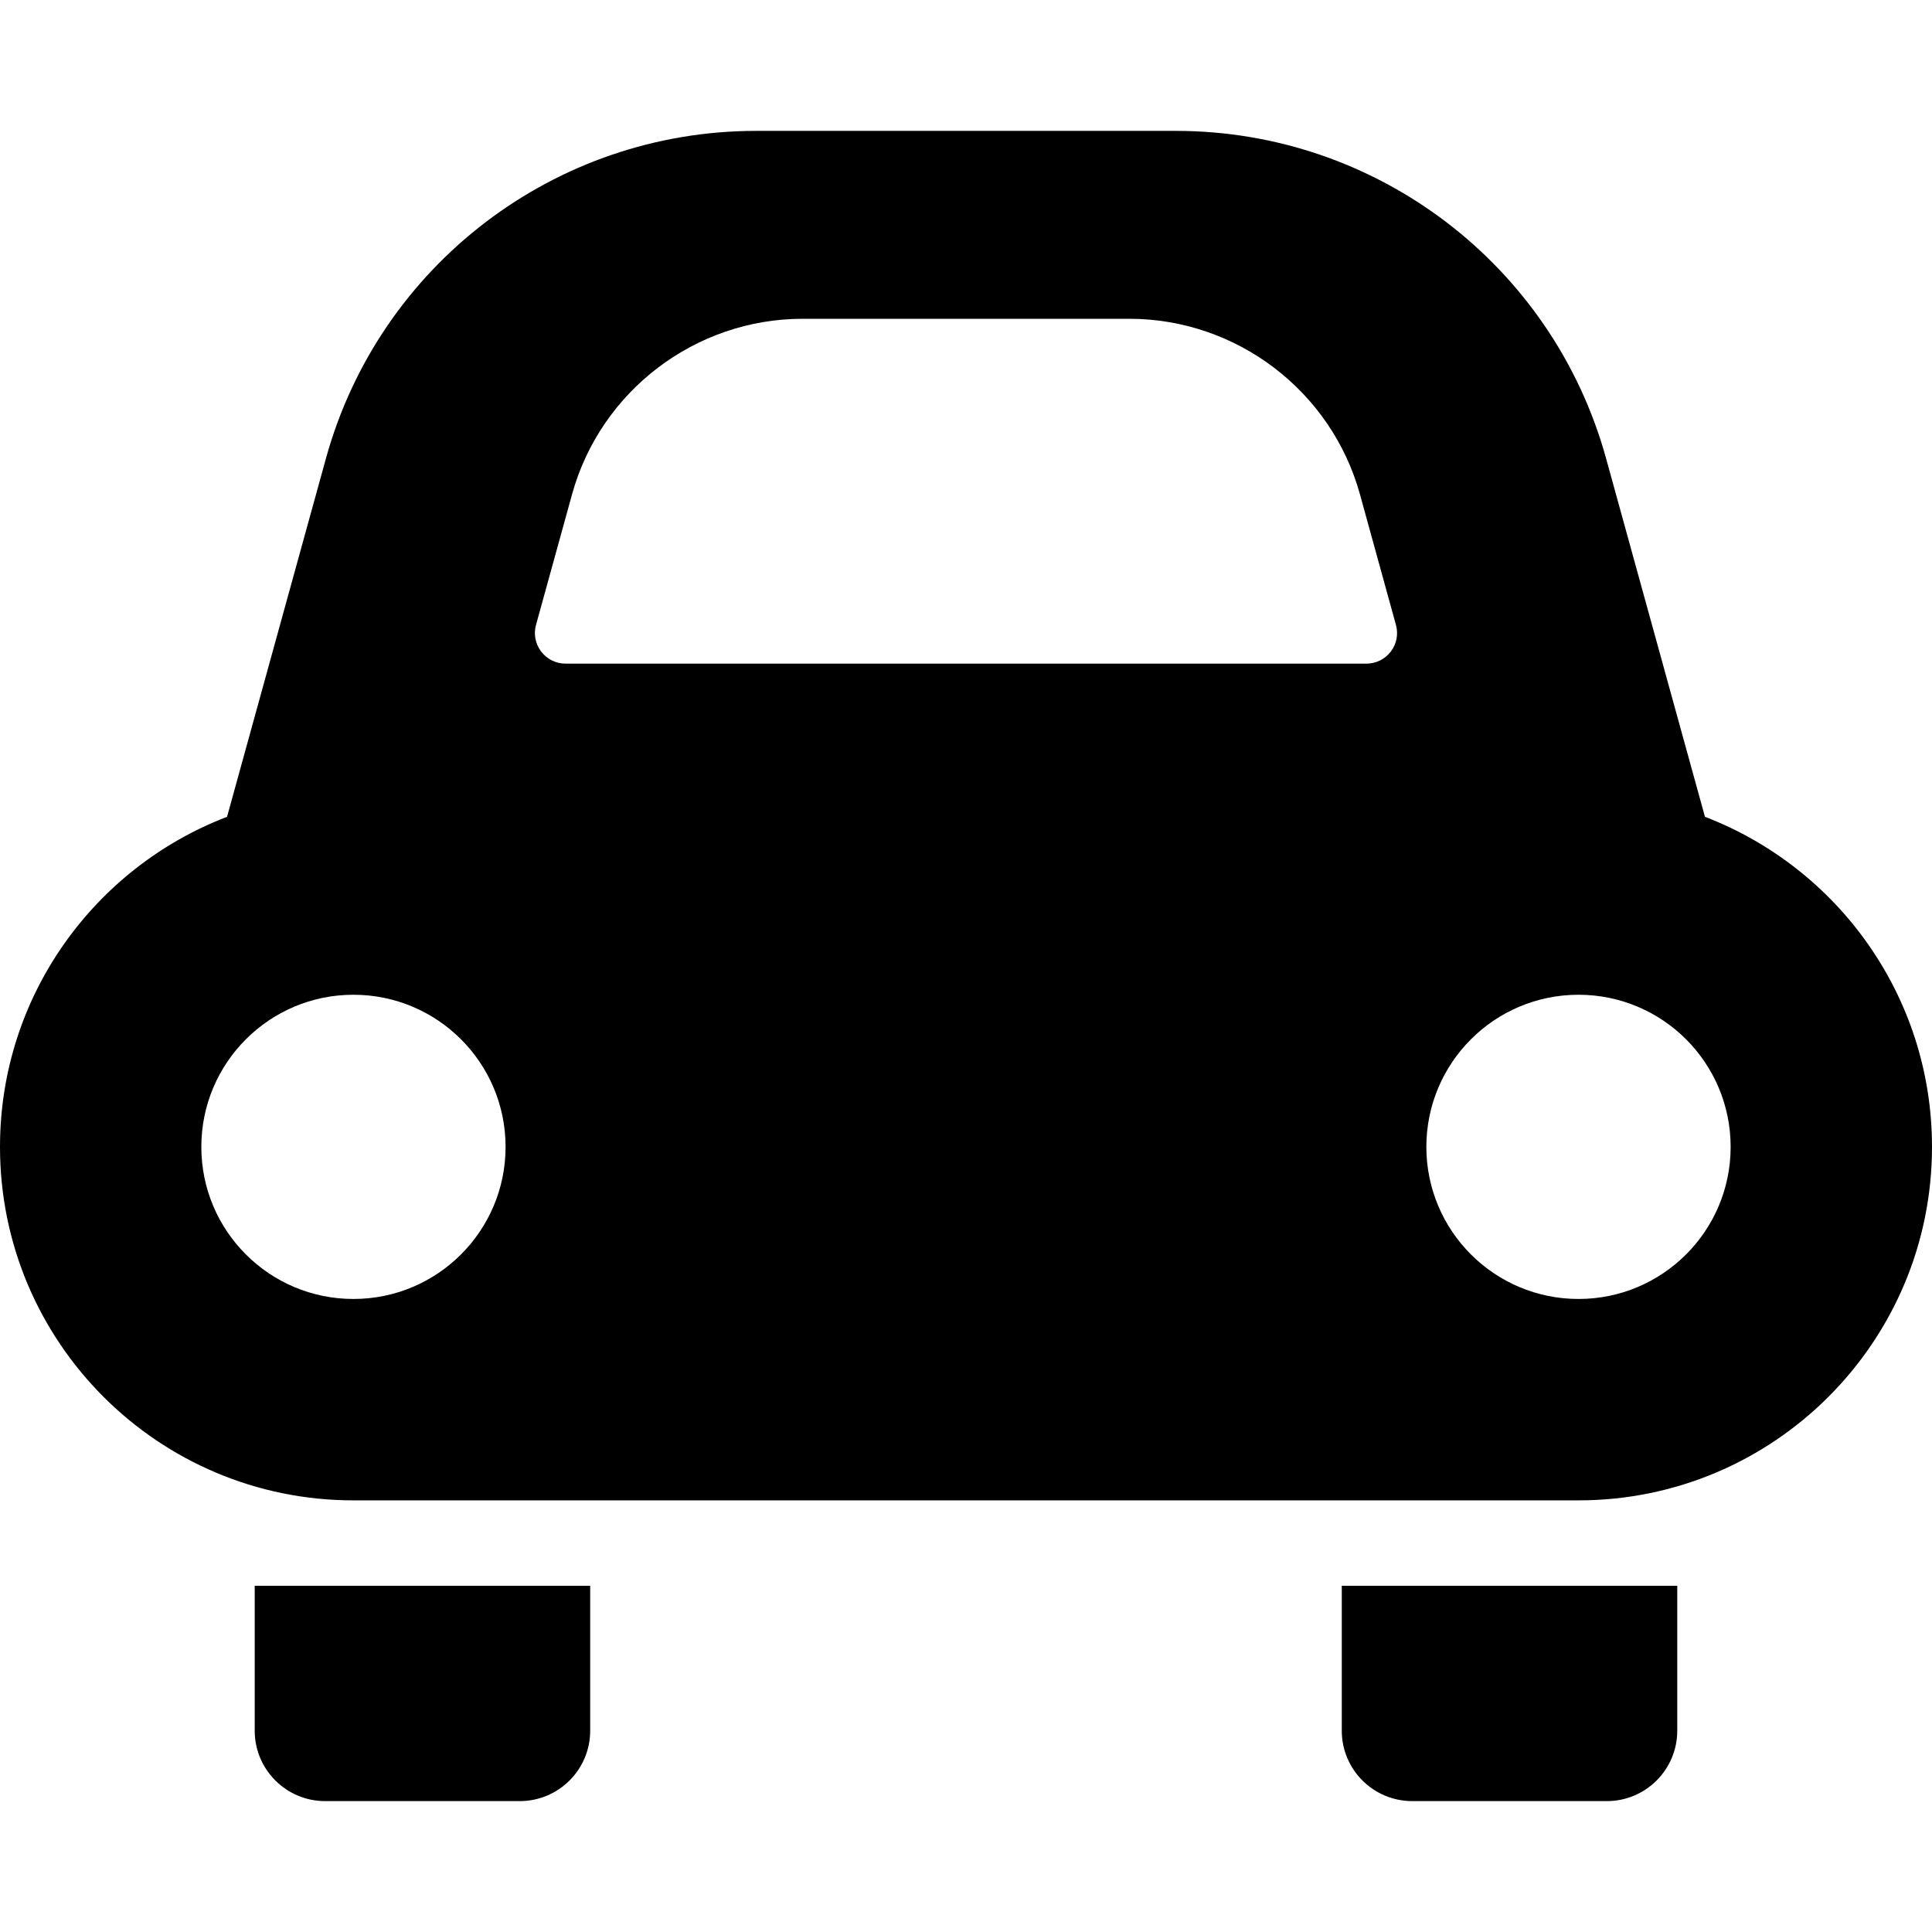
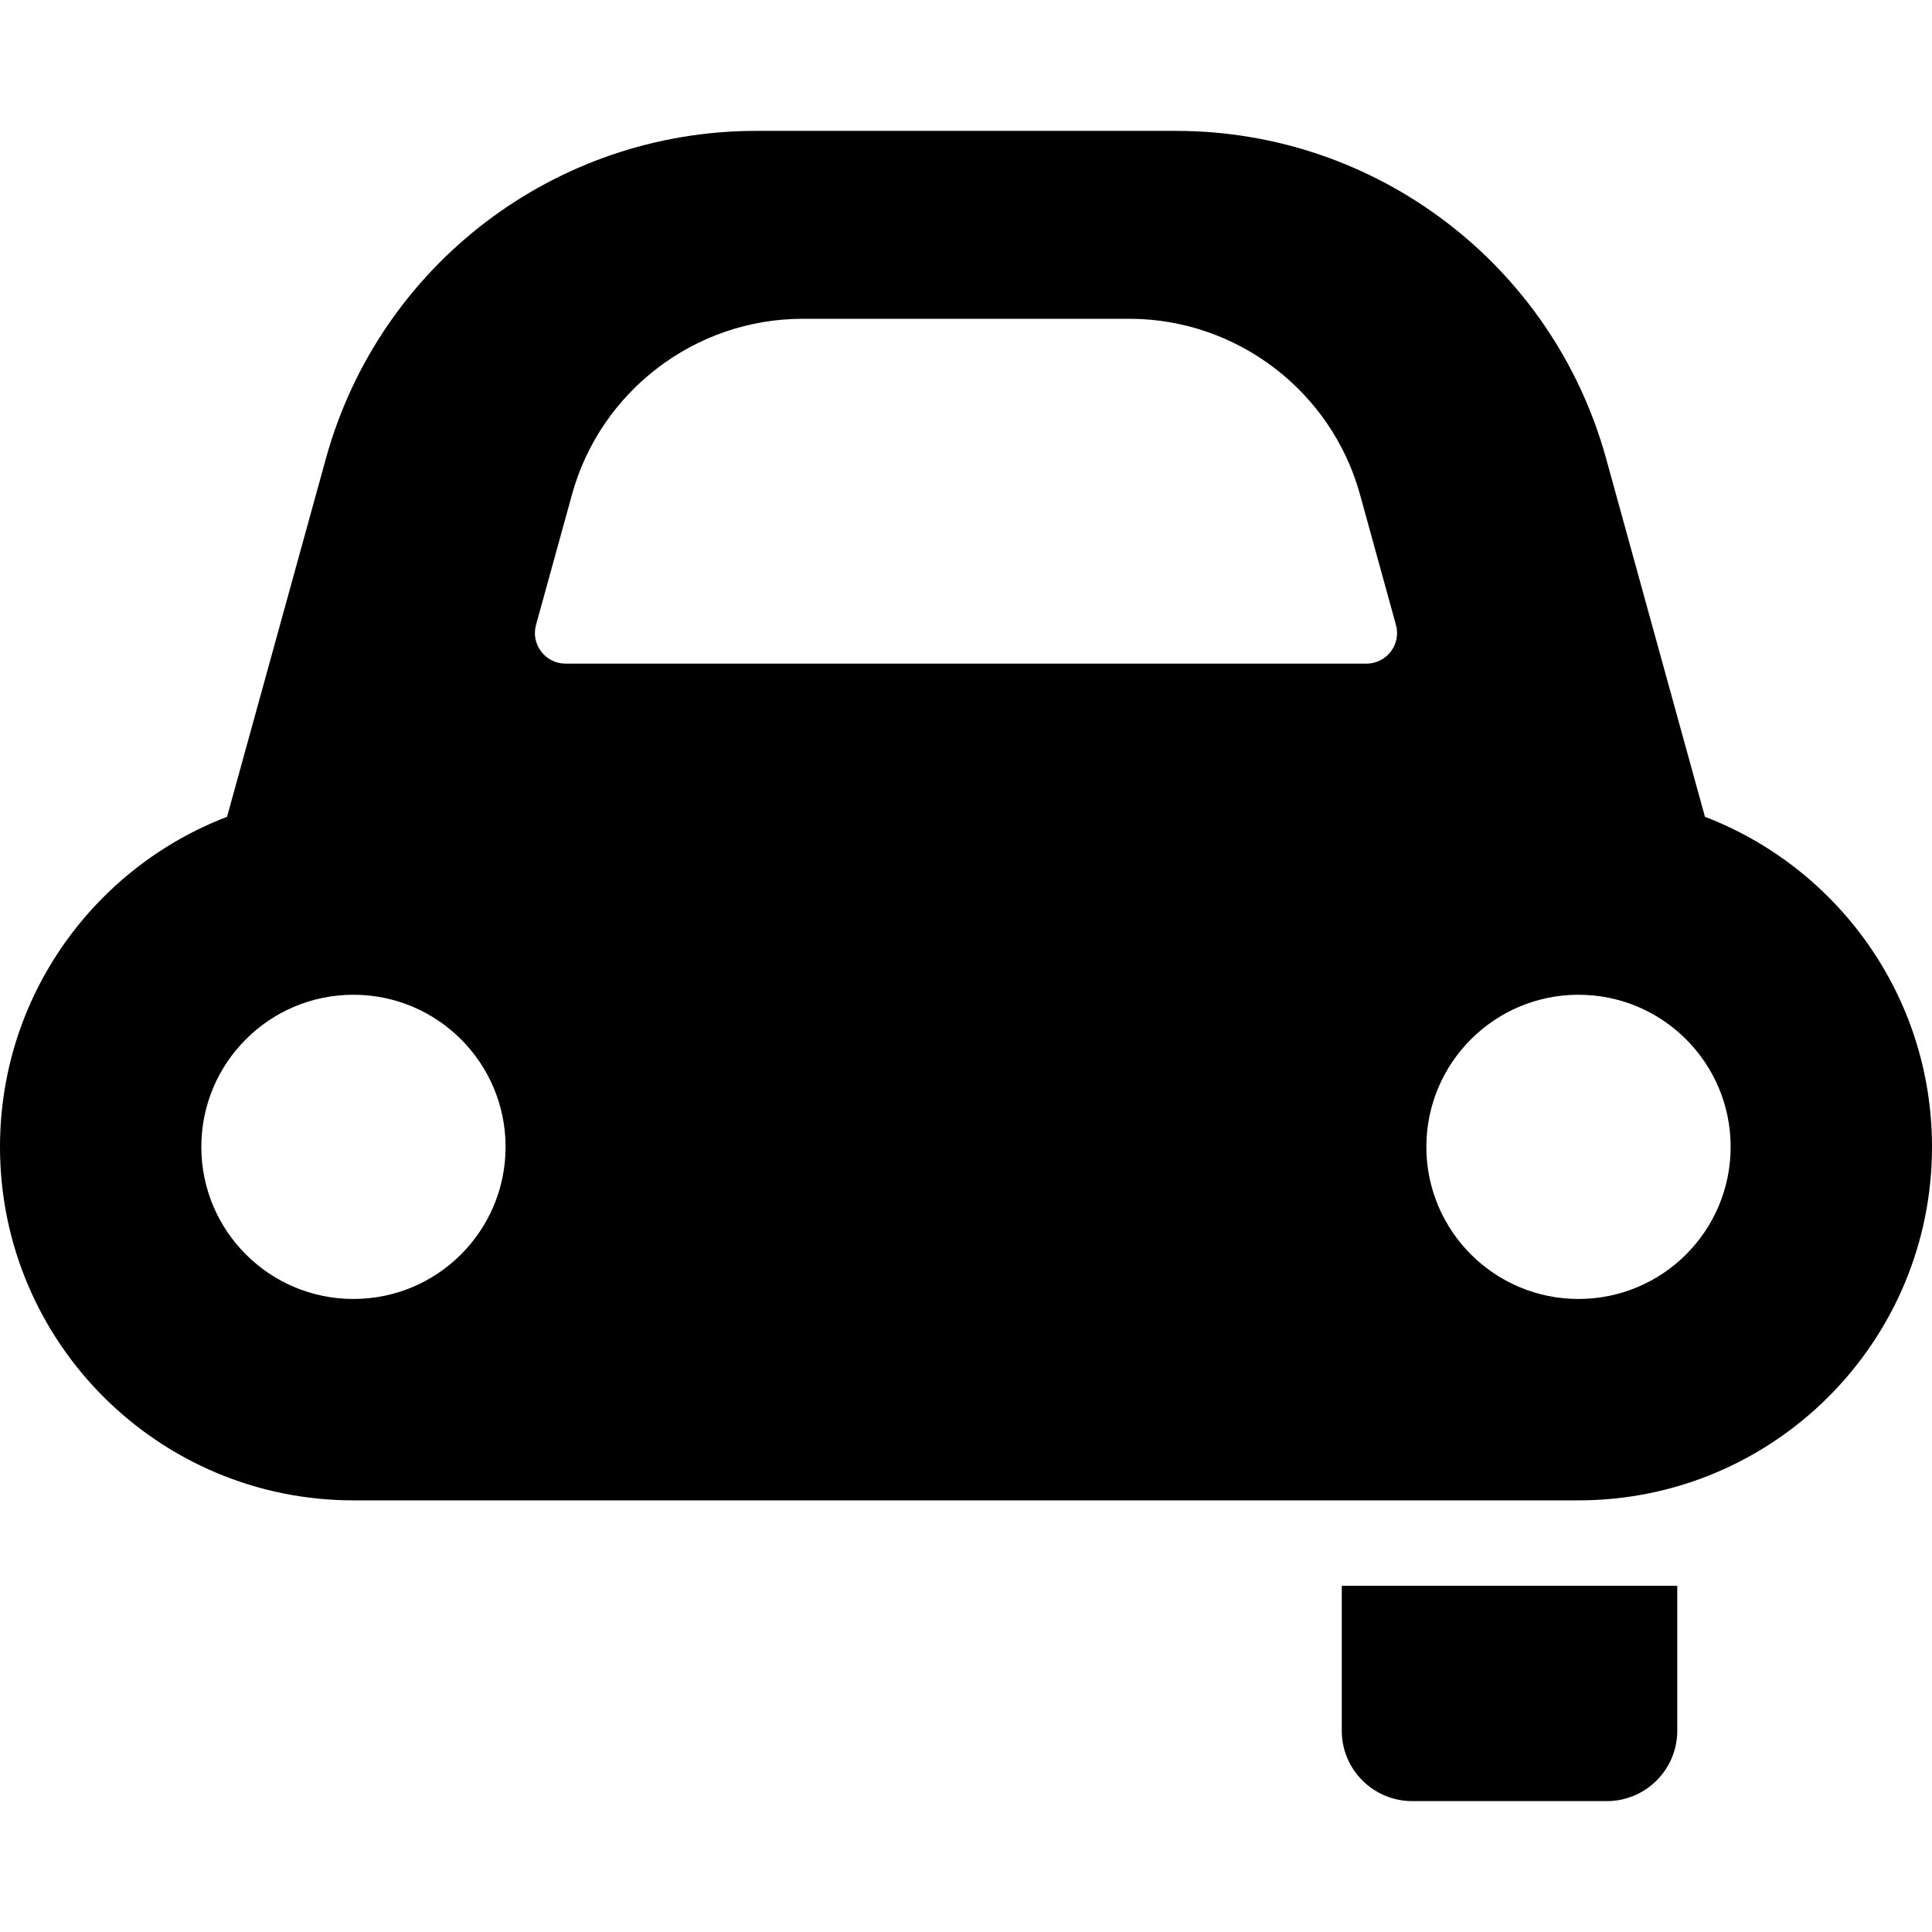
<svg xmlns="http://www.w3.org/2000/svg" height="16" viewBox="0 0 512 512" width="16">
-   <path d="m67.501 458.65c0 10.304 8.358 18.663 18.671 18.663h51.555c10.322 0 18.68-8.359 18.68-18.663v-38.402h-88.906z" />
  <path d="m355.584 458.65c0 10.304 8.359 18.663 18.688 18.663h51.555c10.305 0 18.664-8.359 18.664-18.663v-38.402h-88.907z" />
  <path d="m451.831 216.465-26.209-95c-14.171-51.268-60.809-86.779-113.982-86.779h-111.288c-53.182 0-99.81 35.512-113.966 86.779l-26.217 95c-35.184 13.474-60.169 47.557-60.169 87.478 0 51.728 41.932 93.668 93.66 93.668h324.655c51.728 0 93.685-41.941 93.685-93.668 0-39.921-24.994-73.987-60.169-87.478zm-358.171 127.776c-22.267 0-40.306-18.047-40.306-40.298 0-22.276 18.039-40.323 40.306-40.323 22.268 0 40.323 18.048 40.323 40.323 0 22.251-18.055 40.298-40.323 40.298zm274.922-171.573c-1.535 2.011-3.916 3.202-6.446 3.202h-212.273c-2.538 0-4.919-1.191-6.446-3.202-1.535-2.02-2.053-4.631-1.363-7.078l9.54-34.567c7.554-27.4 32.679-46.539 61.096-46.539h86.616c28.409 0 53.534 19.14 61.096 46.522l9.533 34.584c.691 2.448.19 5.059-1.353 7.078zm49.733 171.573c-22.251 0-40.315-18.047-40.315-40.298 0-22.276 18.064-40.323 40.315-40.323 22.276 0 40.323 18.048 40.323 40.323 0 22.251-18.048 40.298-40.323 40.298z" />
</svg>